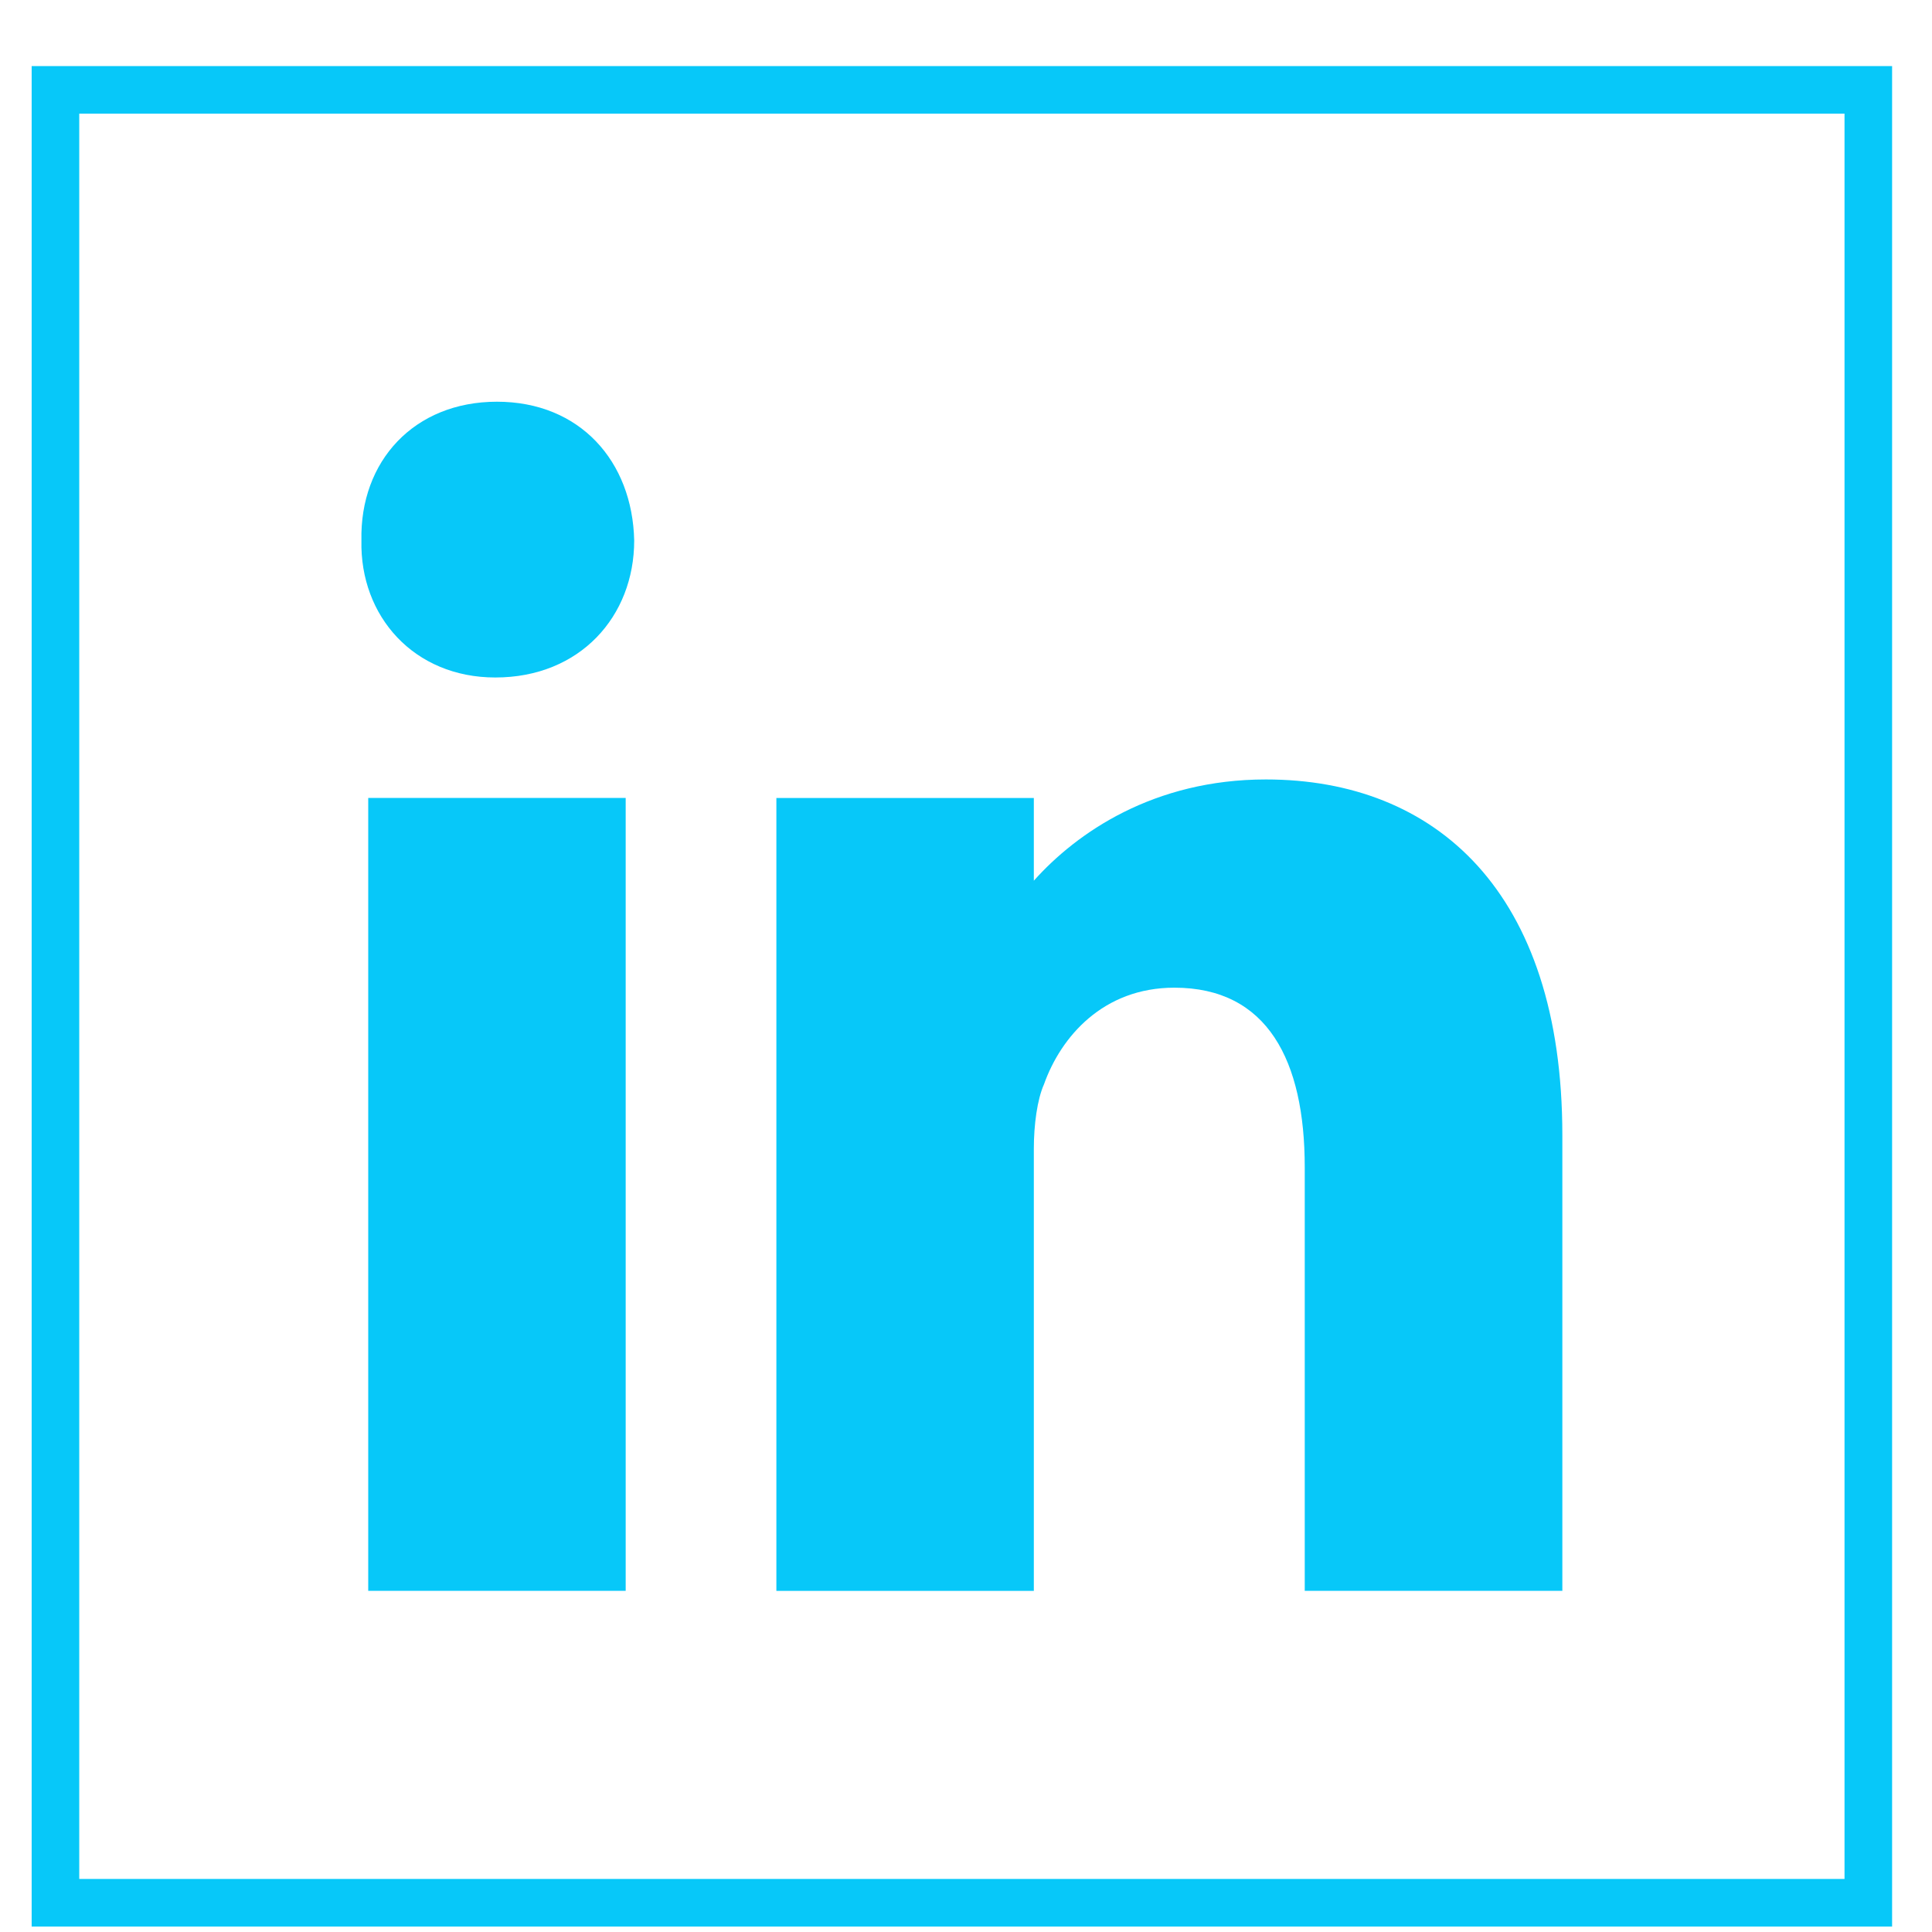
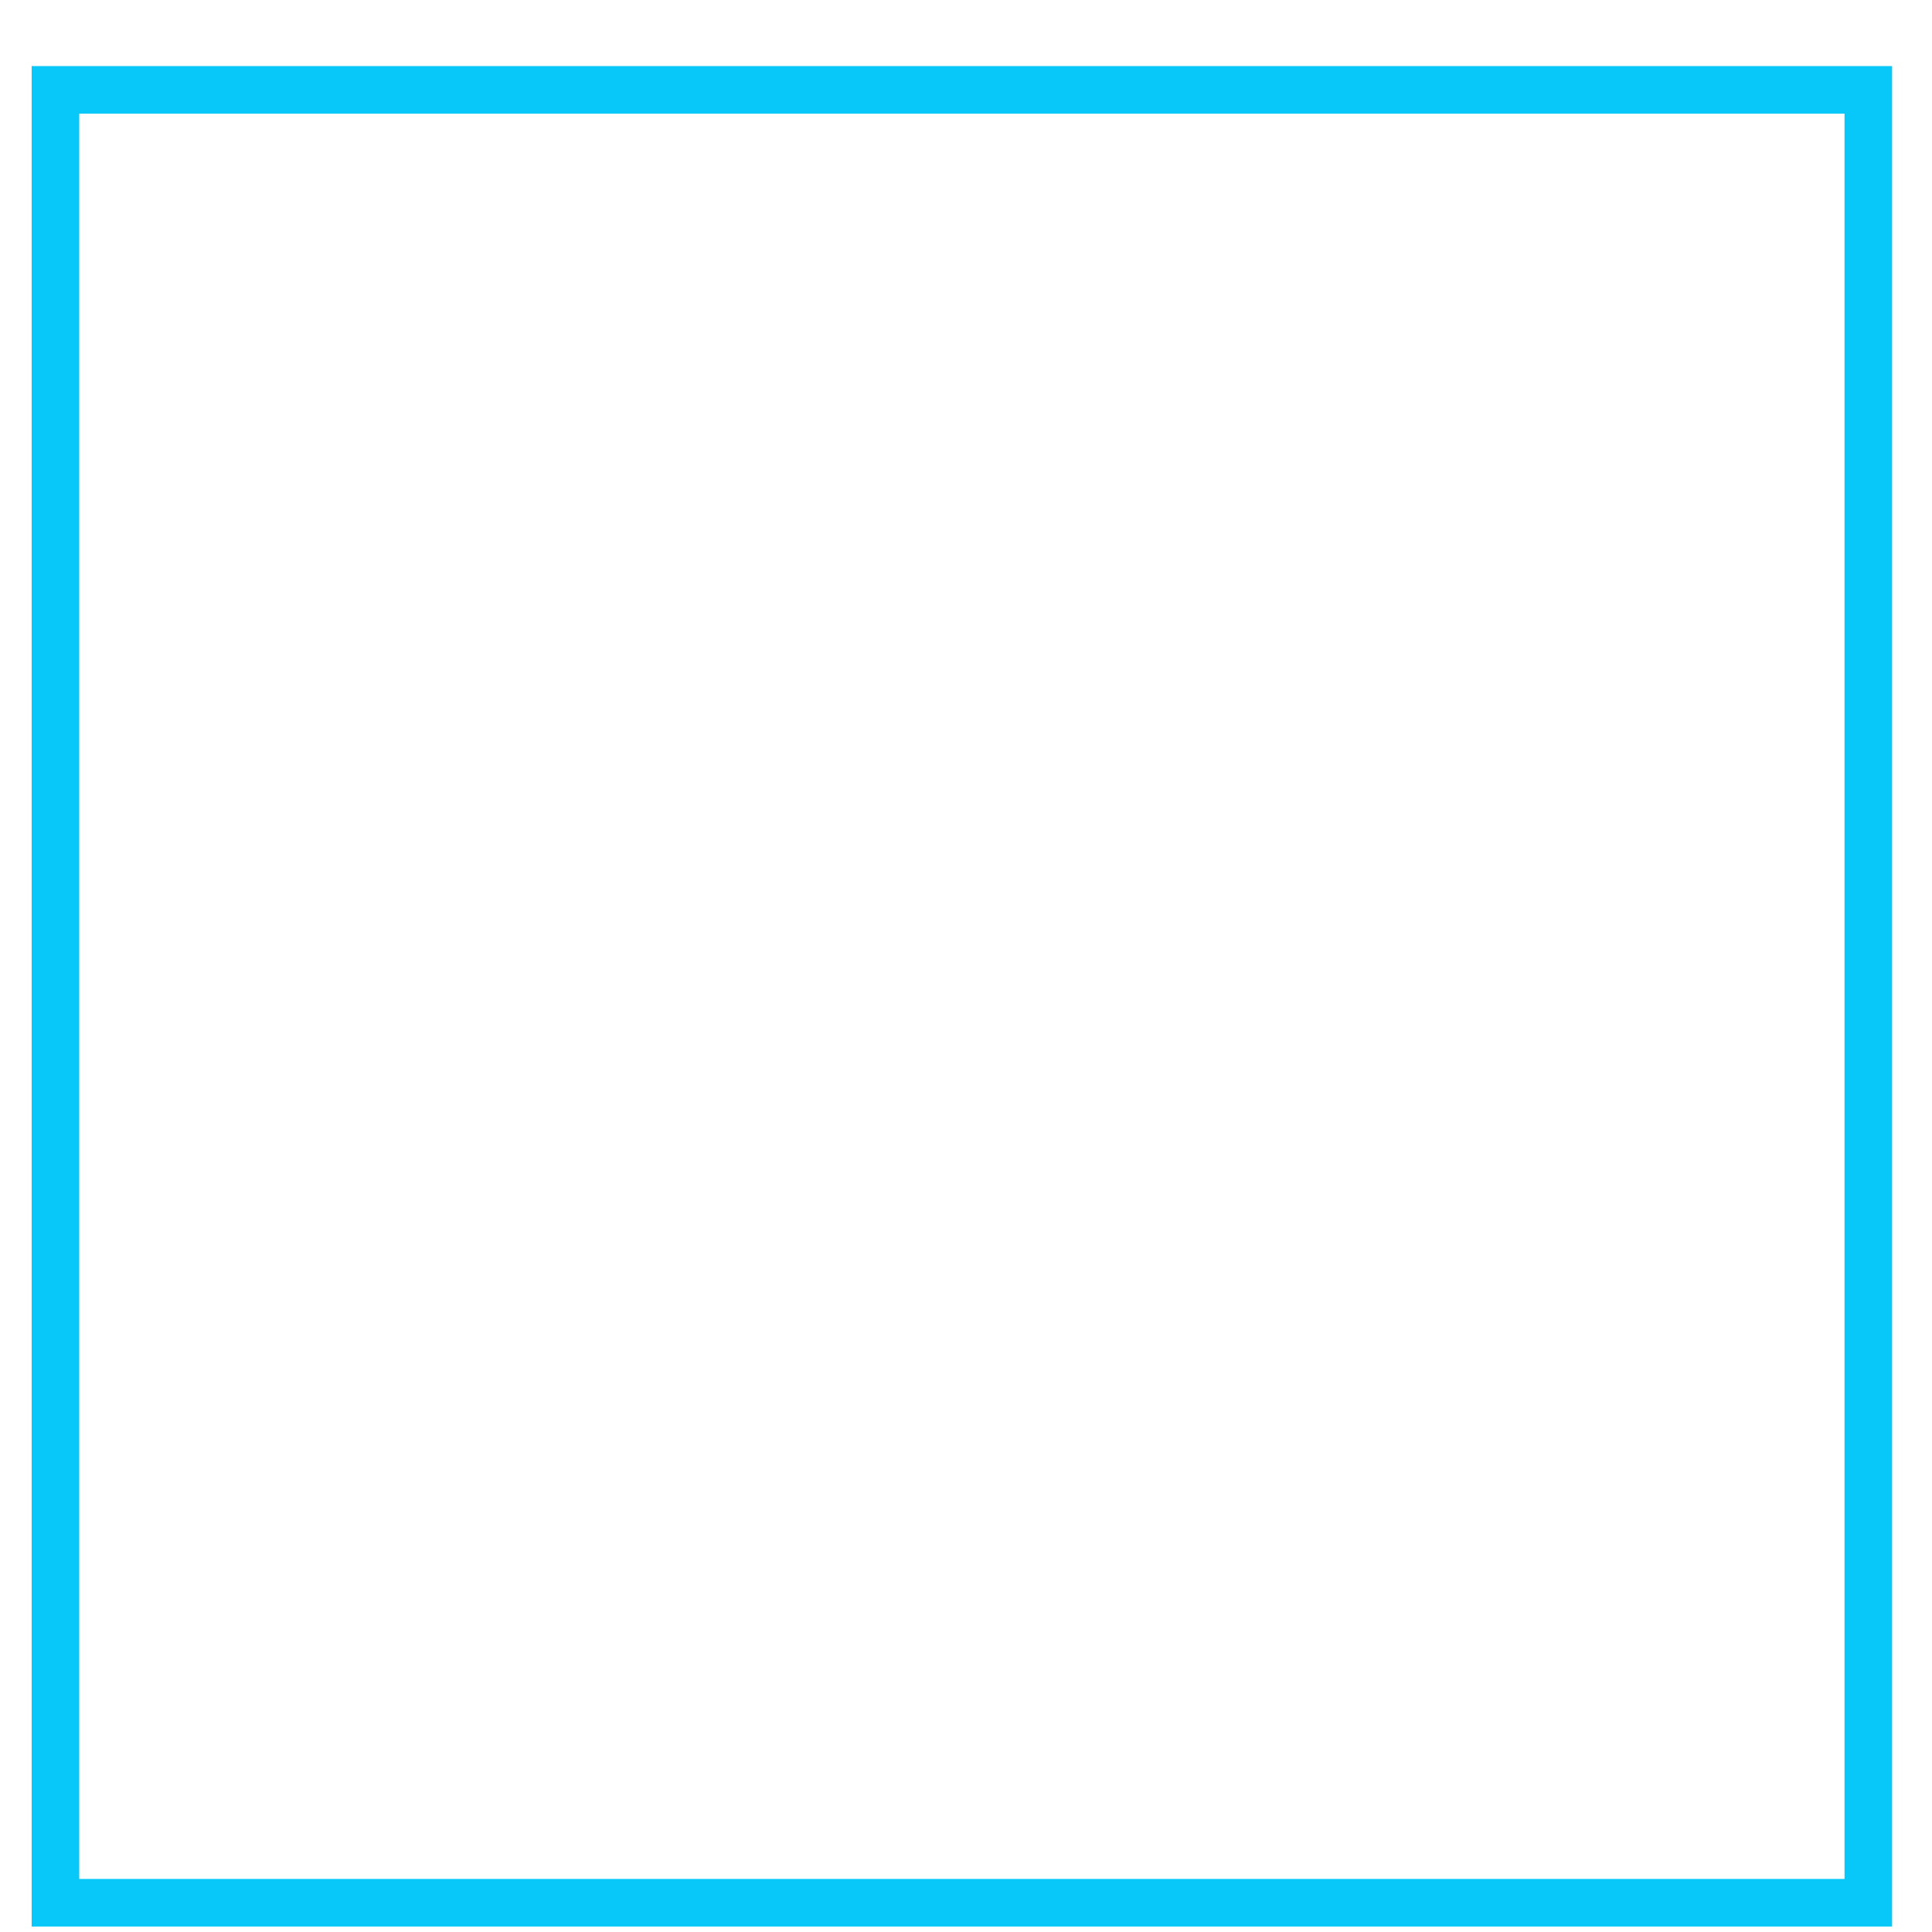
<svg xmlns="http://www.w3.org/2000/svg" width="27" height="27" viewBox="0 0 27 27" fill="none">
  <g clip-path="url(#clip0_62_902)">
-     <path d="M8.744 22.232H5.146V11.151H8.744V22.232ZM6.922 9.468C5.786 9.468 5.028 8.613 5.051 7.554C5.027 6.446 5.786 5.614 6.945 5.614C8.104 5.614 8.839 6.446 8.863 7.554C8.863 8.613 8.106 9.468 6.922 9.468ZM21.832 22.232H18.234V16.312C18.234 14.821 17.713 13.803 16.412 13.803C15.417 13.803 14.826 14.489 14.59 15.153C14.495 15.366 14.448 15.721 14.448 16.053V22.233H10.85V11.152H14.448V12.308C15.048 11.636 16.123 10.893 17.691 10.893C20.059 10.893 21.834 12.456 21.834 15.864V22.234L21.832 22.232Z" fill="#07C8F9" />
-   </g>
+     </g>
  <rect x="0.775" y="1.256" width="25.335" height="25.335" stroke="#07C8F9" stroke-width="0.665" />
  <defs>
    <clipPath id="clip0_62_902">
      <rect x="0.442" y="0.923" width="26" height="26" fill="white" />
    </clipPath>
  </defs>
</svg>